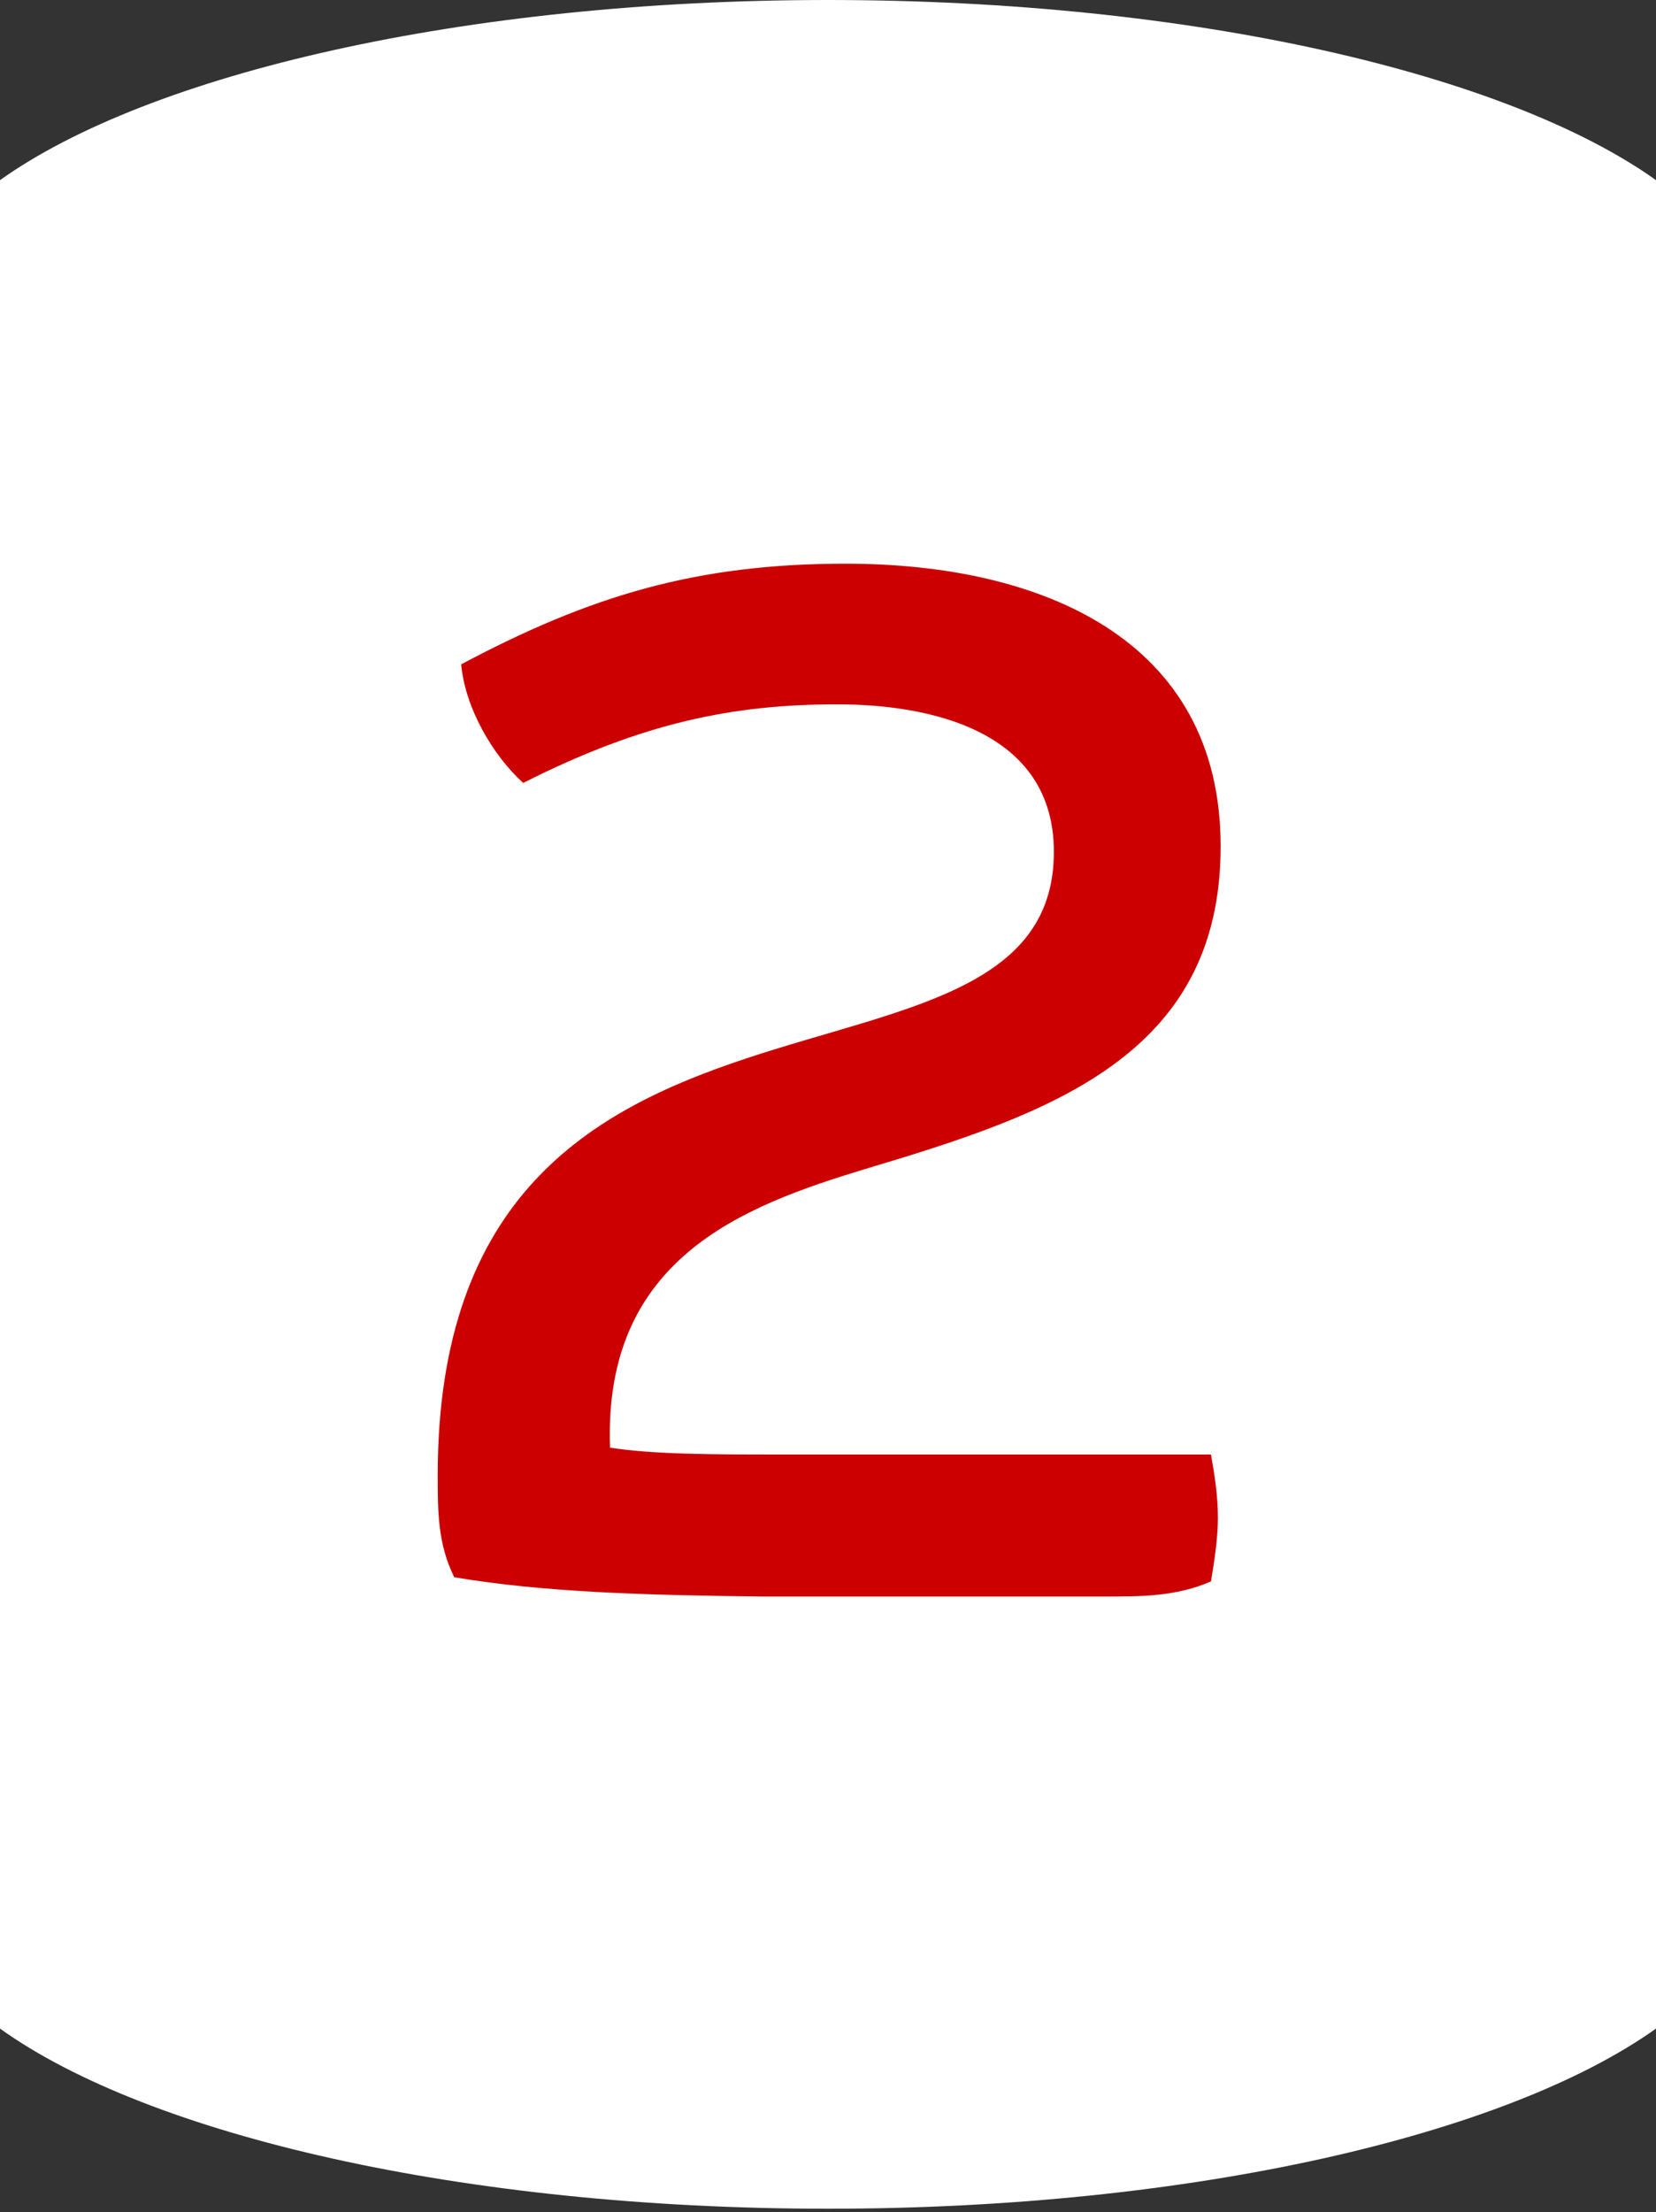
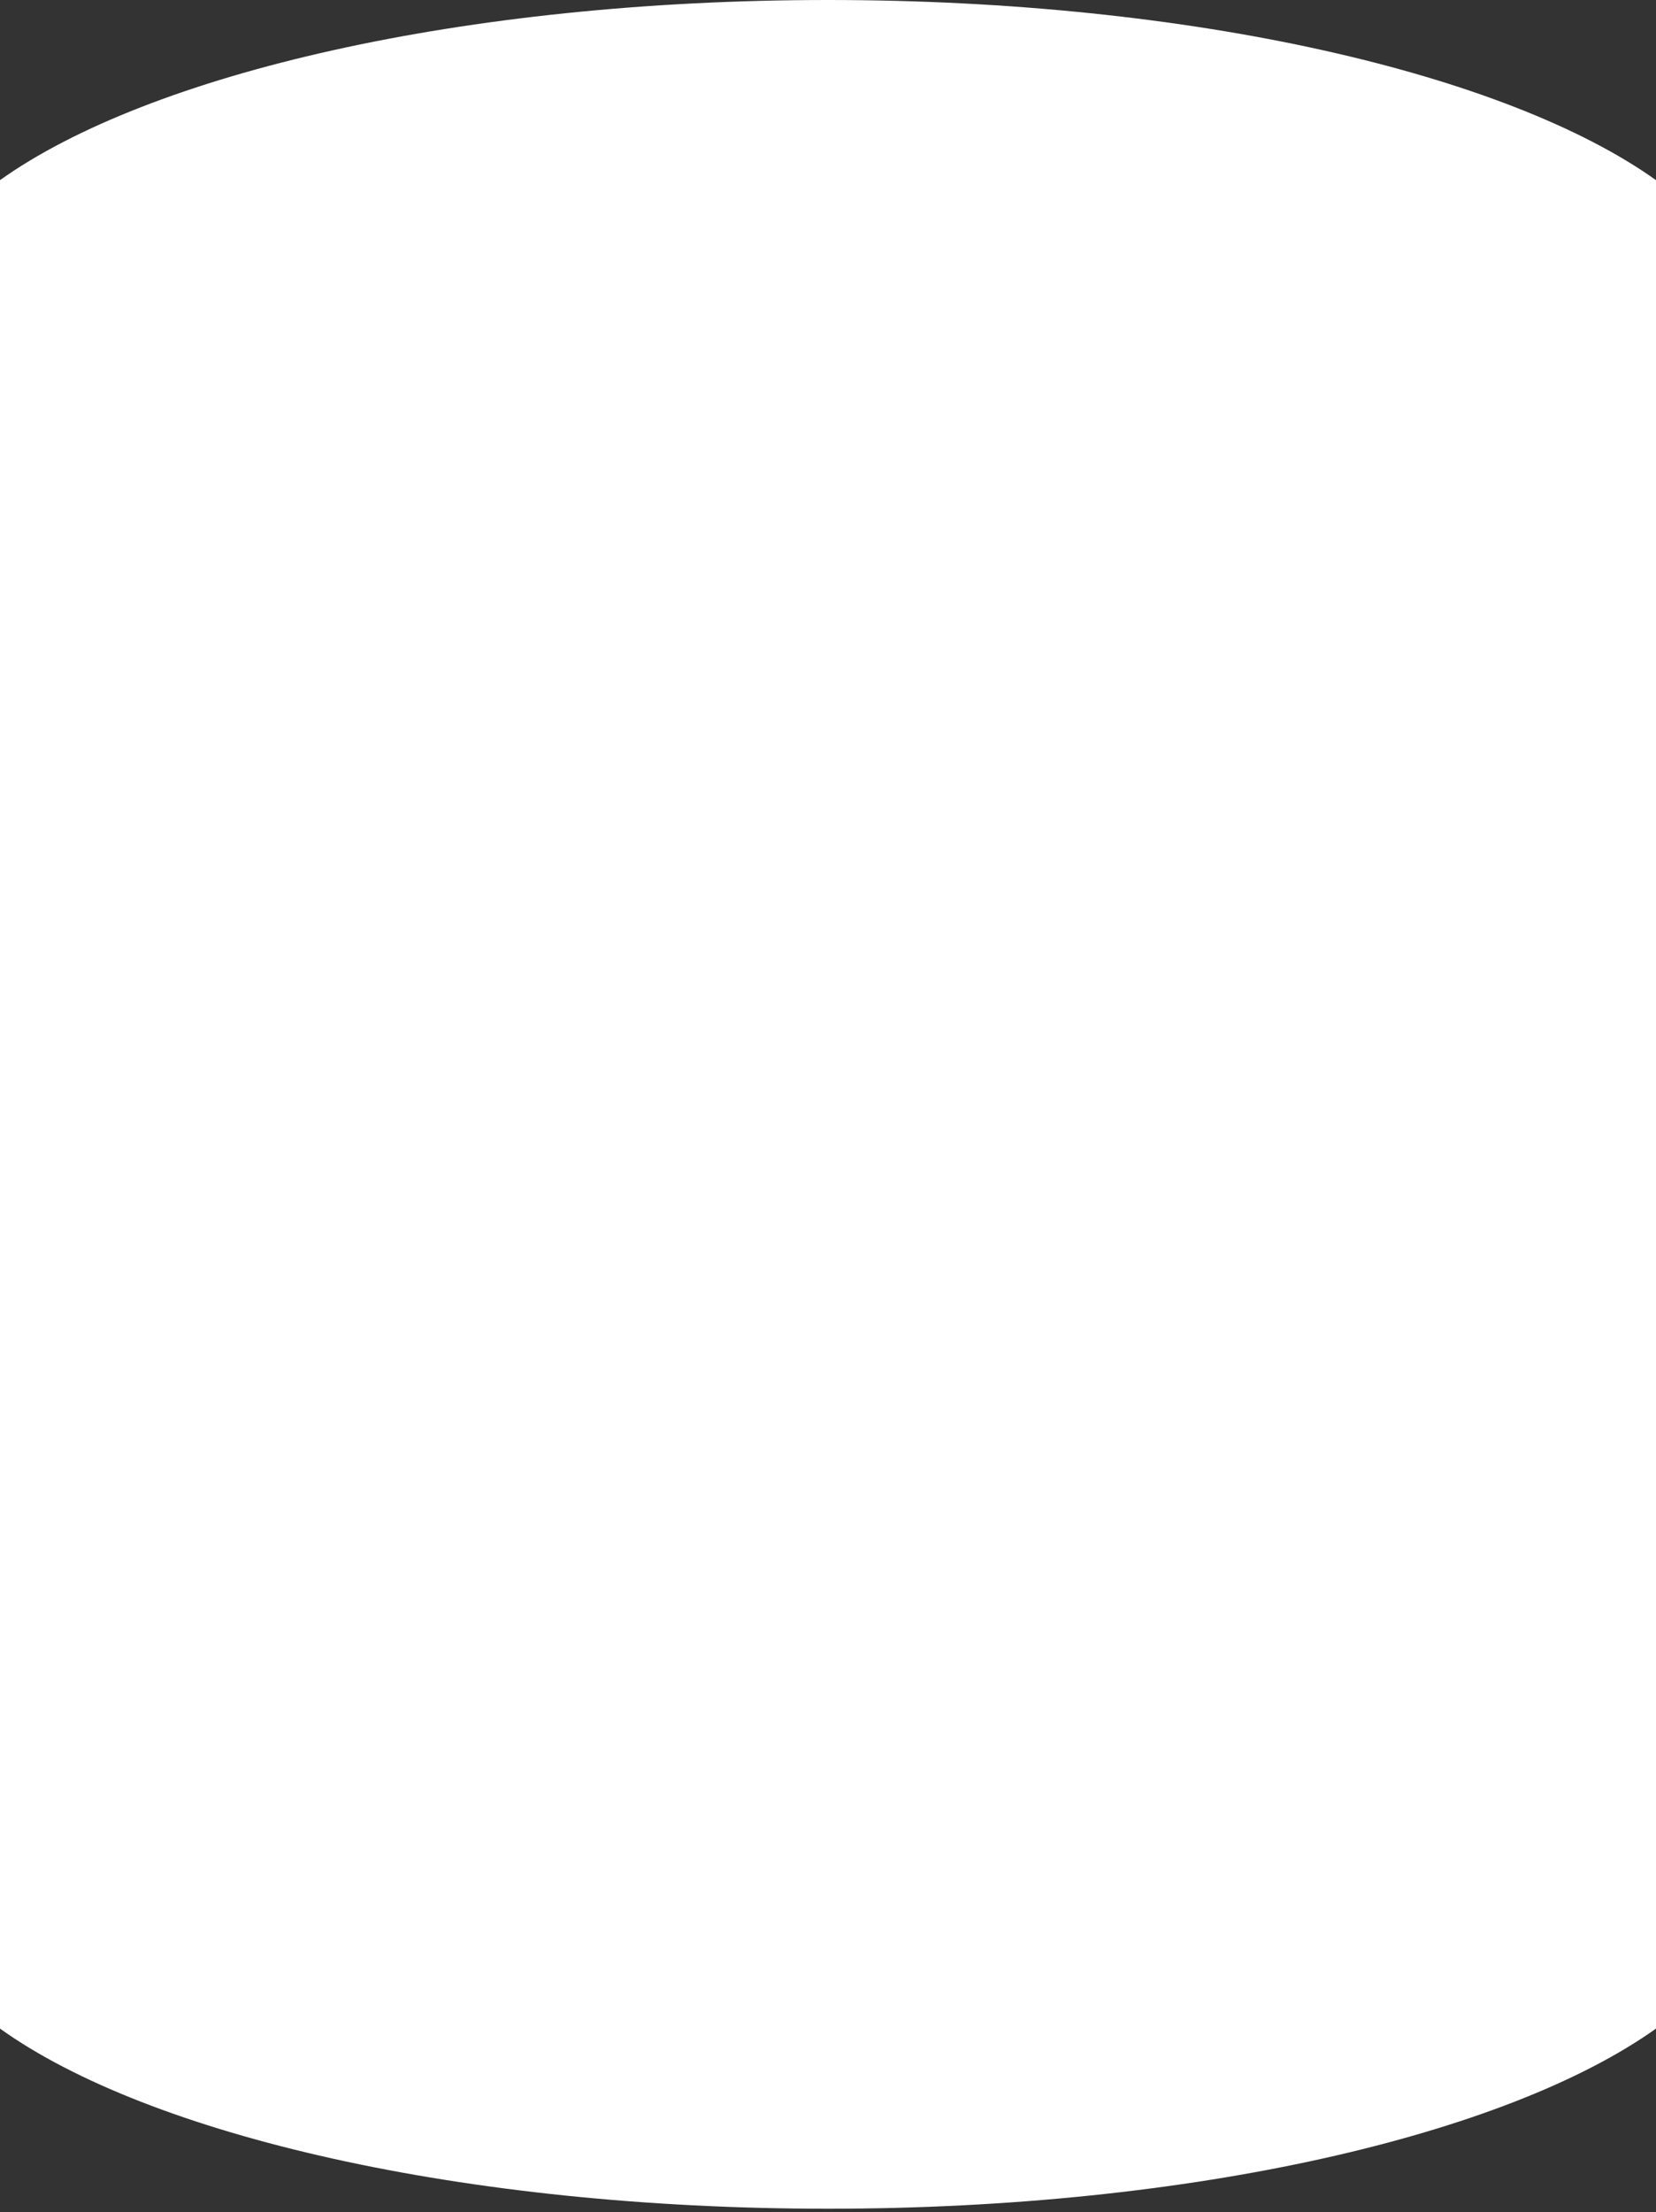
<svg xmlns="http://www.w3.org/2000/svg" width="173" height="231" viewBox="0 0 173 231" fill="none">
  <rect x="0" y="0" width="173" height="231" fill="#333333" stroke="none" />
-   <path d="M0 211.837C15.557 222.98 48.38 230.648 86.5 230.648C124.62 230.648 157.443 222.925 173 211.837V18.811C157.443 7.723 124.62 0 86.5 0C48.38 0 15.557 7.723 0 18.811V211.837Z" fill="white" />
-   <path d="M79.568 166.72H115.568C119.168 166.72 122.912 166.72 126.512 165.136C126.944 162.544 127.232 160.384 127.232 158.512C127.232 156.352 126.944 154.336 126.512 151.888H81.296C74.816 151.888 68.192 151.888 63.728 151.168C63.008 131.44 77.552 125.968 90.368 122.08C109.664 116.32 127.52 110.272 127.52 88.384C127.52 66.64 108.656 58.864 88.352 58.864C72.8 58.864 61.712 62.176 48.176 69.376C48.608 73.984 51.488 78.88 54.656 81.76C67.184 75.424 76.688 73.552 87.488 73.552C97.136 73.552 110.096 76.288 110.096 88.96C110.096 118.048 45.728 95.728 45.728 154.048C45.728 157.792 45.728 161.248 47.456 164.704C56.816 166.288 67.472 166.576 79.568 166.72Z" fill="#CC0000" />
+   <path d="M0 211.837C15.557 222.98 48.38 230.648 86.5 230.648C124.62 230.648 157.443 222.925 173 211.837V18.811C157.443 7.723 124.62 0 86.5 0C48.38 0 15.557 7.723 0 18.811V211.837" fill="white" />
</svg>